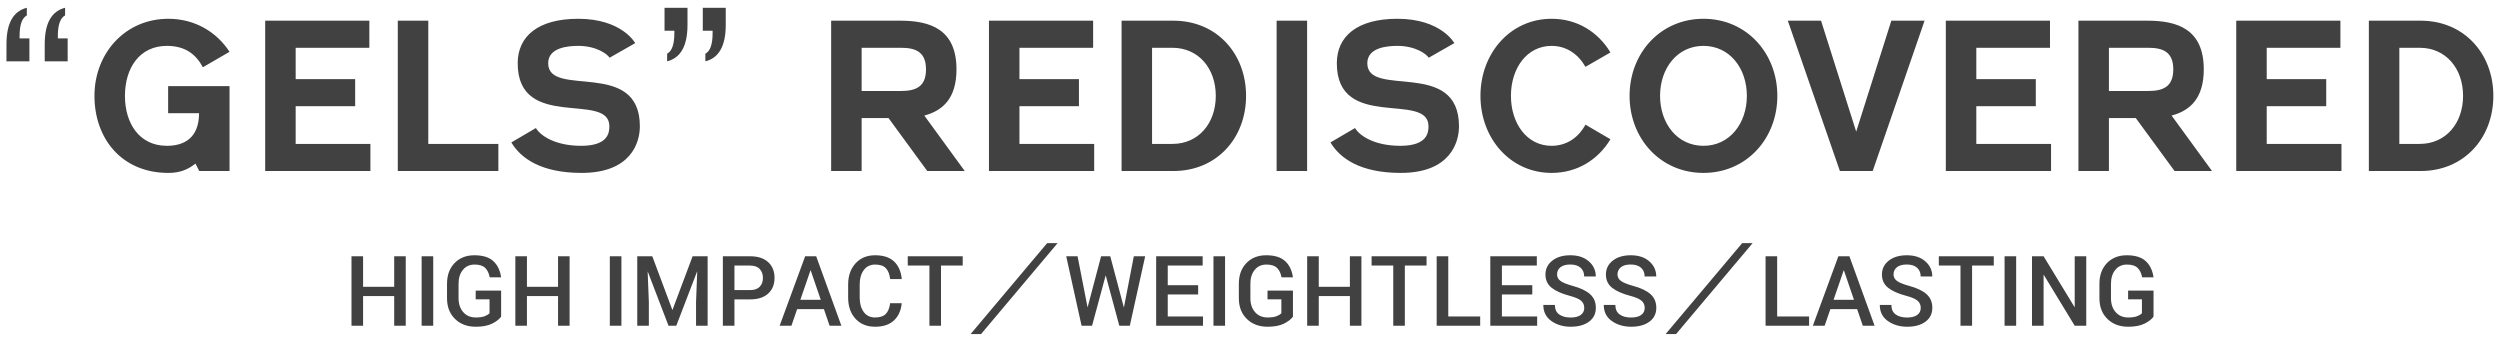
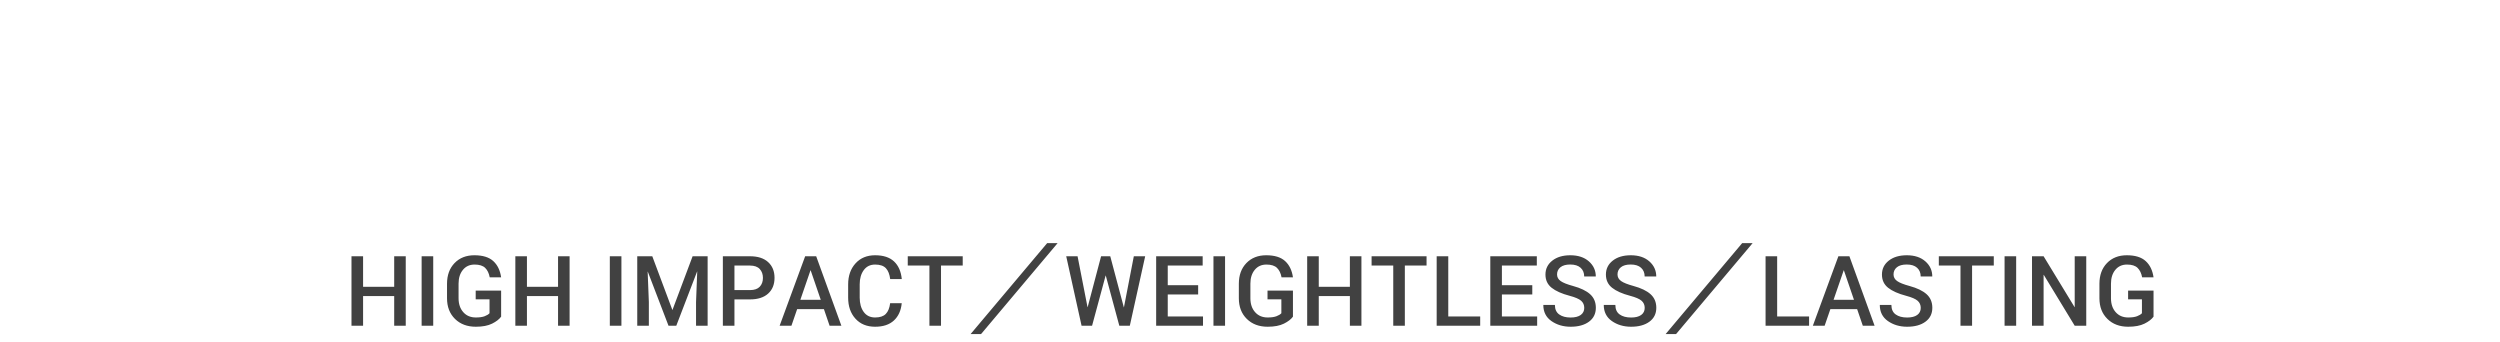
<svg xmlns="http://www.w3.org/2000/svg" width="307px" height="42px" viewBox="0 0 307 42" version="1.1">
  <title>text_modal_texture1_name.svg</title>
  <desc>Created with Sketch.</desc>
  <defs />
  <g id="INDEX-POPUPデザインデータ" stroke="none" stroke-width="1" fill="none" fill-rule="evenodd">
    <g id="TEXTUR_POPUP" transform="translate(-529, -204)" fill="#414141">
      <g id="GEL" transform="translate(283, 170)">
        <g id="text_modal_texture1_name.svg" transform="translate(215, 30)">
-           <path d="M38.992,4.954 L38.992,5.894 C38.696,6.054 38.474,6.344 38.326,6.763 C38.177,7.182 38.103,7.734 38.103,8.42 L38.103,8.712 L39.309,8.712 L39.309,11.53 L36.491,11.53 L36.491,9.423 C36.491,8.145 36.698,7.133 37.113,6.389 C37.528,5.644 38.154,5.166 38.992,4.954 Z M34.295,4.954 L34.295,5.894 C33.999,6.054 33.776,6.344 33.628,6.763 C33.48,7.182 33.406,7.734 33.406,8.42 L33.406,8.712 L34.612,8.712 L34.612,11.53 L31.794,11.53 L31.794,9.423 C31.794,8.145 32.001,7.133 32.416,6.389 C32.831,5.644 33.457,5.166 34.295,4.954 Z M59.187,14.574 L59.187,25 L55.469,25 L55.001,24.09 C54.091,24.818 53.103,25.234 51.673,25.234 C45.927,25.234 42.599,20.996 42.599,15.77 C42.599,10.544 46.369,6.306 51.673,6.306 C54.923,6.306 57.601,7.918 59.187,10.362 L55.911,12.26 C55.053,10.648 53.727,9.634 51.491,9.634 C48.111,9.634 46.343,12.39 46.343,15.77 C46.343,19.15 48.111,21.906 51.491,21.906 C53.519,21.906 55.443,21.022 55.443,17.902 L51.647,17.902 L51.647,14.574 L59.187,14.574 Z M67.308,21.672 L76.486,21.672 L76.486,25 L63.564,25 L63.564,6.54 L76.356,6.54 L76.356,9.868 L67.308,9.868 L67.308,13.716 L74.614,13.716 L74.614,17.044 L67.308,17.044 L67.308,21.672 Z M83.593,21.672 L92.199,21.672 L92.199,25 L79.849,25 L79.849,6.54 L83.593,6.54 L83.593,21.672 Z M93.793,21.49 L96.809,19.722 C97.355,20.658 99.175,21.906 102.373,21.906 C105.649,21.906 105.831,20.32 105.831,19.514 C105.831,15.172 94.573,20.164 94.573,11.766 C94.573,8.438 97.095,6.306 102.009,6.306 C107.391,6.306 109.003,9.296 109.003,9.296 L105.857,11.09 C105.597,10.648 104.245,9.634 102.009,9.634 C100.735,9.634 98.317,9.842 98.317,11.766 C98.317,16.108 109.575,11.142 109.575,19.514 C109.575,21.542 108.457,25.234 102.425,25.234 C97.407,25.234 94.937,23.414 93.793,21.49 Z M112.923,11.53 L112.923,10.591 C113.219,10.438 113.441,10.151 113.589,9.728 C113.737,9.304 113.811,8.746 113.811,8.052 L113.811,7.772 L112.605,7.772 L112.605,4.954 L115.424,4.954 L115.424,7.062 C115.424,8.348 115.214,9.364 114.795,10.108 C114.376,10.853 113.752,11.327 112.923,11.53 Z M117.62,11.53 L117.62,10.591 C117.916,10.438 118.138,10.151 118.286,9.728 C118.434,9.304 118.508,8.746 118.508,8.052 L118.508,7.772 L117.302,7.772 L117.302,4.954 L120.121,4.954 L120.121,7.062 C120.121,8.348 119.911,9.364 119.492,10.108 C119.073,10.853 118.449,11.327 117.62,11.53 Z M148.457,12.52 C148.457,16.056 146.793,17.59 144.505,18.188 L149.471,25 L144.869,25 L140.111,18.5 L136.809,18.5 L136.809,25 L133.065,25 L133.065,6.54 L141.541,6.54 C145.181,6.54 148.457,7.554 148.457,12.52 Z M136.809,15.172 L141.645,15.172 C143.465,15.172 144.713,14.652 144.713,12.52 C144.713,10.388 143.465,9.868 141.645,9.868 L136.809,9.868 L136.809,15.172 Z M156.188,21.672 L165.366,21.672 L165.366,25 L152.444,25 L152.444,6.54 L165.236,6.54 L165.236,9.868 L156.188,9.868 L156.188,13.716 L163.494,13.716 L163.494,17.044 L156.188,17.044 L156.188,21.672 Z M175.099,6.54 C180.403,6.54 184.017,10.57 184.017,15.77 C184.017,20.97 180.403,25 175.099,25 L168.729,25 L168.729,6.54 L175.099,6.54 Z M174.969,21.672 C178.193,21.672 180.299,19.124 180.299,15.77 C180.299,12.416 178.193,9.868 174.969,9.868 L172.473,9.868 L172.473,21.672 L174.969,21.672 Z M191.513,25 L187.769,25 L187.769,6.54 L191.513,6.54 L191.513,25 Z M194.382,21.49 L197.398,19.722 C197.944,20.658 199.764,21.906 202.962,21.906 C206.238,21.906 206.42,20.32 206.42,19.514 C206.42,15.172 195.162,20.164 195.162,11.766 C195.162,8.438 197.684,6.306 202.598,6.306 C207.98,6.306 209.592,9.296 209.592,9.296 L206.446,11.09 C206.186,10.648 204.834,9.634 202.598,9.634 C201.324,9.634 198.906,9.842 198.906,11.766 C198.906,16.108 210.164,11.142 210.164,19.514 C210.164,21.542 209.046,25.234 203.014,25.234 C197.996,25.234 195.526,23.414 194.382,21.49 Z M221.535,21.906 C223.381,21.906 224.837,20.892 225.695,19.306 L228.763,21.1 C227.255,23.596 224.707,25.234 221.535,25.234 C216.465,25.234 212.799,20.996 212.799,15.77 C212.799,10.544 216.465,6.306 221.535,6.306 C224.707,6.306 227.255,7.944 228.763,10.44 L225.695,12.208 C224.811,10.648 223.355,9.634 221.535,9.634 C218.493,9.634 216.543,12.39 216.543,15.77 C216.543,19.15 218.493,21.906 221.535,21.906 Z M249.259,15.77 C249.259,20.996 245.489,25.234 240.185,25.234 C234.881,25.234 231.111,20.996 231.111,15.77 C231.111,10.544 234.881,6.306 240.185,6.306 C245.489,6.306 249.259,10.544 249.259,15.77 Z M245.515,15.77 C245.515,12.39 243.409,9.634 240.185,9.634 C236.961,9.634 234.855,12.39 234.855,15.77 C234.855,19.15 236.961,21.906 240.185,21.906 C243.409,21.906 245.515,19.15 245.515,15.77 Z M260.968,25 L256.938,25 L250.542,6.54 L254.624,6.54 L258.94,20.164 L263.256,6.54 L267.338,6.54 L260.968,25 Z M273.691,21.672 L282.869,21.672 L282.869,25 L269.947,25 L269.947,6.54 L282.739,6.54 L282.739,9.868 L273.691,9.868 L273.691,13.716 L280.997,13.716 L280.997,17.044 L273.691,17.044 L273.691,21.672 Z M301.623,12.52 C301.623,16.056 299.959,17.59 297.671,18.188 L302.637,25 L298.035,25 L293.277,18.5 L289.975,18.5 L289.975,25 L286.231,25 L286.231,6.54 L294.707,6.54 C298.347,6.54 301.623,7.554 301.623,12.52 Z M289.975,15.172 L294.811,15.172 C296.631,15.172 297.879,14.652 297.879,12.52 C297.879,10.388 296.631,9.868 294.811,9.868 L289.975,9.868 L289.975,15.172 Z M309.354,21.672 L318.532,21.672 L318.532,25 L305.61,25 L305.61,6.54 L318.402,6.54 L318.402,9.868 L309.354,9.868 L309.354,13.716 L316.66,13.716 L316.66,17.044 L309.354,17.044 L309.354,21.672 Z M328.265,6.54 C333.569,6.54 337.183,10.57 337.183,15.77 C337.183,20.97 333.569,25 328.265,25 L321.895,25 L321.895,6.54 L328.265,6.54 Z M328.135,21.672 C331.359,21.672 333.465,19.124 333.465,15.77 C333.465,12.416 331.359,9.868 328.135,9.868 L325.639,9.868 L325.639,21.672 L328.135,21.672 Z" id="“GELS”-REDISCOVERED" />
          <path d="M80.825,44 L79.407,44 L79.407,40.361 L75.587,40.361 L75.587,44 L74.163,44 L74.163,35.469 L75.587,35.469 L75.587,39.219 L79.407,39.219 L79.407,35.469 L80.825,35.469 L80.825,44 Z M84.2,44 L82.776,44 L82.776,35.469 L84.2,35.469 L84.2,44 Z M92.538,42.887 C92.304,43.207 91.933,43.493 91.425,43.745 C90.917,43.997 90.251,44.123 89.427,44.123 C88.376,44.123 87.524,43.803 86.872,43.162 C86.22,42.521 85.894,41.676 85.894,40.625 L85.894,38.844 C85.894,37.793 86.202,36.947 86.819,36.307 C87.437,35.666 88.249,35.346 89.257,35.346 C90.28,35.346 91.053,35.584 91.574,36.061 C92.096,36.537 92.417,37.201 92.538,38.053 L91.138,38.053 C91.044,37.553 90.857,37.167 90.578,36.896 C90.299,36.624 89.866,36.488 89.28,36.488 C88.679,36.488 88.2,36.705 87.845,37.139 C87.489,37.572 87.312,38.137 87.312,38.832 L87.312,40.625 C87.312,41.328 87.504,41.897 87.889,42.333 C88.273,42.769 88.786,42.986 89.427,42.986 C89.88,42.986 90.241,42.936 90.511,42.834 C90.78,42.732 90.981,42.609 91.114,42.465 L91.114,40.754 L89.415,40.754 L89.415,39.688 L92.538,39.688 L92.538,42.887 Z M100.946,44 L99.528,44 L99.528,40.361 L95.708,40.361 L95.708,44 L94.284,44 L94.284,35.469 L95.708,35.469 L95.708,39.219 L99.528,39.219 L99.528,35.469 L100.946,35.469 L100.946,44 Z M107.31,44 L105.886,44 L105.886,35.469 L107.31,35.469 L107.31,44 Z M111.101,35.469 L113.573,42.078 L116.052,35.469 L117.897,35.469 L117.897,44 L116.474,44 L116.474,41.094 L116.62,37.344 L116.603,37.344 L114.048,44 L113.093,44 L110.55,37.361 L110.532,37.361 L110.679,41.094 L110.679,44 L109.255,44 L109.255,35.469 L111.101,35.469 Z M121.19,40.766 L121.19,44 L119.767,44 L119.767,35.469 L123.101,35.469 C124.062,35.469 124.804,35.708 125.327,36.187 C125.851,36.665 126.112,37.309 126.112,38.117 C126.112,38.934 125.851,39.579 125.327,40.054 C124.804,40.528 124.062,40.766 123.101,40.766 L121.19,40.766 Z M121.19,39.623 L123.101,39.623 C123.64,39.623 124.039,39.484 124.299,39.207 C124.559,38.93 124.688,38.57 124.688,38.129 C124.688,37.687 124.559,37.324 124.299,37.039 C124.039,36.754 123.64,36.611 123.101,36.611 L121.19,36.611 L121.19,39.623 Z M132.177,41.961 L128.89,41.961 L128.187,44 L126.739,44 L129.874,35.469 L131.228,35.469 L134.321,44 L132.874,44 L132.177,41.961 Z M129.282,40.818 L131.79,40.818 L130.548,37.191 L130.53,37.191 L129.282,40.818 Z M141.733,41.234 C141.647,42.133 141.328,42.839 140.775,43.353 C140.223,43.866 139.452,44.123 138.464,44.123 C137.452,44.123 136.647,43.794 136.05,43.136 C135.452,42.478 135.153,41.615 135.153,40.549 L135.153,38.926 C135.153,37.867 135.455,37.006 136.059,36.342 C136.662,35.678 137.464,35.346 138.464,35.346 C139.472,35.346 140.246,35.599 140.787,36.104 C141.328,36.61 141.646,37.332 141.739,38.27 L140.315,38.27 C140.241,37.676 140.064,37.23 139.785,36.934 C139.506,36.637 139.065,36.488 138.464,36.488 C137.87,36.488 137.406,36.715 137.072,37.168 C136.738,37.621 136.571,38.203 136.571,38.914 L136.571,40.549 C136.571,41.271 136.736,41.858 137.066,42.31 C137.396,42.761 137.862,42.986 138.464,42.986 C139.054,42.986 139.49,42.842 139.773,42.553 C140.057,42.264 140.235,41.824 140.31,41.234 L141.733,41.234 Z M149.222,36.611 L146.556,36.611 L146.556,44 L145.132,44 L145.132,36.611 L142.472,36.611 L142.472,35.469 L149.222,35.469 L149.222,36.611 Z M159.588,33.86 L160.872,33.86 L151.476,45.02 L150.192,45.02 L159.588,33.86 Z M164.55,41.727 L164.55,41.715 L164.567,41.715 L164.567,41.709 L166.214,35.469 L167.339,35.469 L169.003,41.727 L169.003,41.744 L169.021,41.738 L169.026,41.709 L170.233,35.469 L171.628,35.469 L169.741,44 L168.452,44 L166.788,37.836 L166.771,37.836 L165.106,44 L163.817,44 L161.931,35.469 L163.325,35.469 L164.55,41.727 Z M178.132,40.162 L174.399,40.162 L174.399,42.863 L178.729,42.863 L178.729,44 L172.976,44 L172.976,35.469 L178.688,35.469 L178.688,36.611 L174.399,36.611 L174.399,39.02 L178.132,39.02 L178.132,40.162 Z M181.437,44 L180.013,44 L180.013,35.469 L181.437,35.469 L181.437,44 Z M189.774,42.887 C189.54,43.207 189.169,43.493 188.661,43.745 C188.153,43.997 187.487,44.123 186.663,44.123 C185.612,44.123 184.761,43.803 184.108,43.162 C183.456,42.521 183.13,41.676 183.13,40.625 L183.13,38.844 C183.13,37.793 183.438,36.947 184.056,36.307 C184.673,35.666 185.485,35.346 186.493,35.346 C187.517,35.346 188.289,35.584 188.811,36.061 C189.332,36.537 189.653,37.201 189.774,38.053 L188.374,38.053 C188.28,37.553 188.094,37.167 187.814,36.896 C187.535,36.624 187.103,36.488 186.517,36.488 C185.915,36.488 185.437,36.705 185.081,37.139 C184.726,37.572 184.548,38.137 184.548,38.832 L184.548,40.625 C184.548,41.328 184.74,41.897 185.125,42.333 C185.51,42.769 186.022,42.986 186.663,42.986 C187.116,42.986 187.478,42.936 187.747,42.834 C188.017,42.732 188.218,42.609 188.351,42.465 L188.351,40.754 L186.651,40.754 L186.651,39.688 L189.774,39.688 L189.774,42.887 Z M198.183,44 L196.765,44 L196.765,40.361 L192.944,40.361 L192.944,44 L191.521,44 L191.521,35.469 L192.944,35.469 L192.944,39.219 L196.765,39.219 L196.765,35.469 L198.183,35.469 L198.183,44 Z M206.181,36.611 L203.515,36.611 L203.515,44 L202.091,44 L202.091,36.611 L199.431,36.611 L199.431,35.469 L206.181,35.469 L206.181,36.611 Z M208.847,42.863 L212.767,42.863 L212.767,44 L207.423,44 L207.423,35.469 L208.847,35.469 L208.847,42.863 Z M219.165,40.162 L215.433,40.162 L215.433,42.863 L219.763,42.863 L219.763,44 L214.009,44 L214.009,35.469 L219.722,35.469 L219.722,36.611 L215.433,36.611 L215.433,39.02 L219.165,39.02 L219.165,40.162 Z M225.546,41.809 C225.546,41.449 225.418,41.157 225.162,40.933 C224.906,40.708 224.438,40.506 223.759,40.326 C222.782,40.068 222.042,39.738 221.538,39.336 C221.034,38.934 220.782,38.393 220.782,37.713 C220.782,37.014 221.062,36.444 221.623,36.005 C222.184,35.565 222.921,35.346 223.835,35.346 C224.788,35.346 225.548,35.596 226.114,36.096 C226.681,36.596 226.964,37.215 226.964,37.953 L225.54,37.953 C225.54,37.508 225.394,37.151 225.101,36.884 C224.808,36.616 224.382,36.482 223.823,36.482 C223.296,36.482 222.895,36.595 222.619,36.819 C222.344,37.044 222.206,37.338 222.206,37.701 C222.206,38.033 222.354,38.304 222.648,38.513 C222.943,38.722 223.45,38.924 224.169,39.119 C225.103,39.373 225.803,39.711 226.27,40.133 C226.736,40.555 226.97,41.109 226.97,41.797 C226.97,42.52 226.689,43.088 226.129,43.502 C225.568,43.916 224.817,44.123 223.876,44.123 C222.966,44.123 222.179,43.891 221.515,43.426 C220.851,42.961 220.519,42.301 220.519,41.445 L221.942,41.445 C221.942,41.973 222.118,42.362 222.47,42.614 C222.821,42.866 223.29,42.992 223.876,42.992 C224.411,42.992 224.823,42.888 225.112,42.679 C225.401,42.47 225.546,42.18 225.546,41.809 Z M232.97,41.809 C232.97,41.449 232.842,41.157 232.586,40.933 C232.33,40.708 231.862,40.506 231.183,40.326 C230.206,40.068 229.466,39.738 228.962,39.336 C228.458,38.934 228.206,38.393 228.206,37.713 C228.206,37.014 228.486,36.444 229.047,36.005 C229.607,35.565 230.345,35.346 231.259,35.346 C232.212,35.346 232.972,35.596 233.538,36.096 C234.104,36.596 234.388,37.215 234.388,37.953 L232.964,37.953 C232.964,37.508 232.817,37.151 232.524,36.884 C232.231,36.616 231.806,36.482 231.247,36.482 C230.72,36.482 230.318,36.595 230.043,36.819 C229.768,37.044 229.63,37.338 229.63,37.701 C229.63,38.033 229.777,38.304 230.072,38.513 C230.367,38.722 230.874,38.924 231.593,39.119 C232.526,39.373 233.227,39.711 233.693,40.133 C234.16,40.555 234.394,41.109 234.394,41.797 C234.394,42.52 234.113,43.088 233.553,43.502 C232.992,43.916 232.241,44.123 231.3,44.123 C230.39,44.123 229.603,43.891 228.938,43.426 C228.274,42.961 227.942,42.301 227.942,41.445 L229.366,41.445 C229.366,41.973 229.542,42.362 229.894,42.614 C230.245,42.866 230.714,42.992 231.3,42.992 C231.835,42.992 232.247,42.888 232.536,42.679 C232.825,42.47 232.97,42.18 232.97,41.809 Z M244.936,33.86 L246.22,33.86 L236.824,45.02 L235.54,45.02 L244.936,33.86 Z M249.235,42.863 L253.155,42.863 L253.155,44 L247.812,44 L247.812,35.469 L249.235,35.469 L249.235,42.863 Z M259.056,41.961 L255.769,41.961 L255.065,44 L253.618,44 L256.753,35.469 L258.106,35.469 L261.2,44 L259.753,44 L259.056,41.961 Z M256.161,40.818 L258.669,40.818 L257.427,37.191 L257.409,37.191 L256.161,40.818 Z M266.866,41.809 C266.866,41.449 266.738,41.157 266.482,40.933 C266.227,40.708 265.759,40.506 265.079,40.326 C264.103,40.068 263.362,39.738 262.858,39.336 C262.354,38.934 262.103,38.393 262.103,37.713 C262.103,37.014 262.383,36.444 262.943,36.005 C263.504,35.565 264.241,35.346 265.155,35.346 C266.108,35.346 266.868,35.596 267.435,36.096 C268.001,36.596 268.284,37.215 268.284,37.953 L266.86,37.953 C266.86,37.508 266.714,37.151 266.421,36.884 C266.128,36.616 265.702,36.482 265.144,36.482 C264.616,36.482 264.215,36.595 263.939,36.819 C263.664,37.044 263.526,37.338 263.526,37.701 C263.526,38.033 263.674,38.304 263.969,38.513 C264.264,38.722 264.771,38.924 265.489,39.119 C266.423,39.373 267.123,39.711 267.59,40.133 C268.057,40.555 268.29,41.109 268.29,41.797 C268.29,42.52 268.01,43.088 267.449,43.502 C266.889,43.916 266.138,44.123 265.196,44.123 C264.286,44.123 263.499,43.891 262.835,43.426 C262.171,42.961 261.839,42.301 261.839,41.445 L263.263,41.445 C263.263,41.973 263.438,42.362 263.79,42.614 C264.142,42.866 264.61,42.992 265.196,42.992 C265.731,42.992 266.144,42.888 266.433,42.679 C266.722,42.47 266.866,42.18 266.866,41.809 Z M275.837,36.611 L273.171,36.611 L273.171,44 L271.747,44 L271.747,36.611 L269.087,36.611 L269.087,35.469 L275.837,35.469 L275.837,36.611 Z M278.585,44 L277.161,44 L277.161,35.469 L278.585,35.469 L278.585,44 Z M287.192,44 L285.774,44 L281.972,37.748 L281.954,37.754 L281.954,44 L280.53,44 L280.53,35.469 L281.954,35.469 L285.757,41.715 L285.774,41.709 L285.774,35.469 L287.192,35.469 L287.192,44 Z M295.454,42.887 C295.22,43.207 294.849,43.493 294.341,43.745 C293.833,43.997 293.167,44.123 292.343,44.123 C291.292,44.123 290.44,43.803 289.788,43.162 C289.136,42.521 288.81,41.676 288.81,40.625 L288.81,38.844 C288.81,37.793 289.118,36.947 289.735,36.307 C290.353,35.666 291.165,35.346 292.173,35.346 C293.196,35.346 293.969,35.584 294.49,36.061 C295.012,36.537 295.333,37.201 295.454,38.053 L294.054,38.053 C293.96,37.553 293.773,37.167 293.494,36.896 C293.215,36.624 292.782,36.488 292.196,36.488 C291.595,36.488 291.116,36.705 290.761,37.139 C290.405,37.572 290.228,38.137 290.228,38.832 L290.228,40.625 C290.228,41.328 290.42,41.897 290.805,42.333 C291.189,42.769 291.702,42.986 292.343,42.986 C292.796,42.986 293.157,42.936 293.427,42.834 C293.696,42.732 293.897,42.609 294.03,42.465 L294.03,40.754 L292.331,40.754 L292.331,39.688 L295.454,39.688 L295.454,42.887 Z" id="HIGH-IMPACT／WEIGHTLE" />
        </g>
      </g>
    </g>
  </g>
</svg>